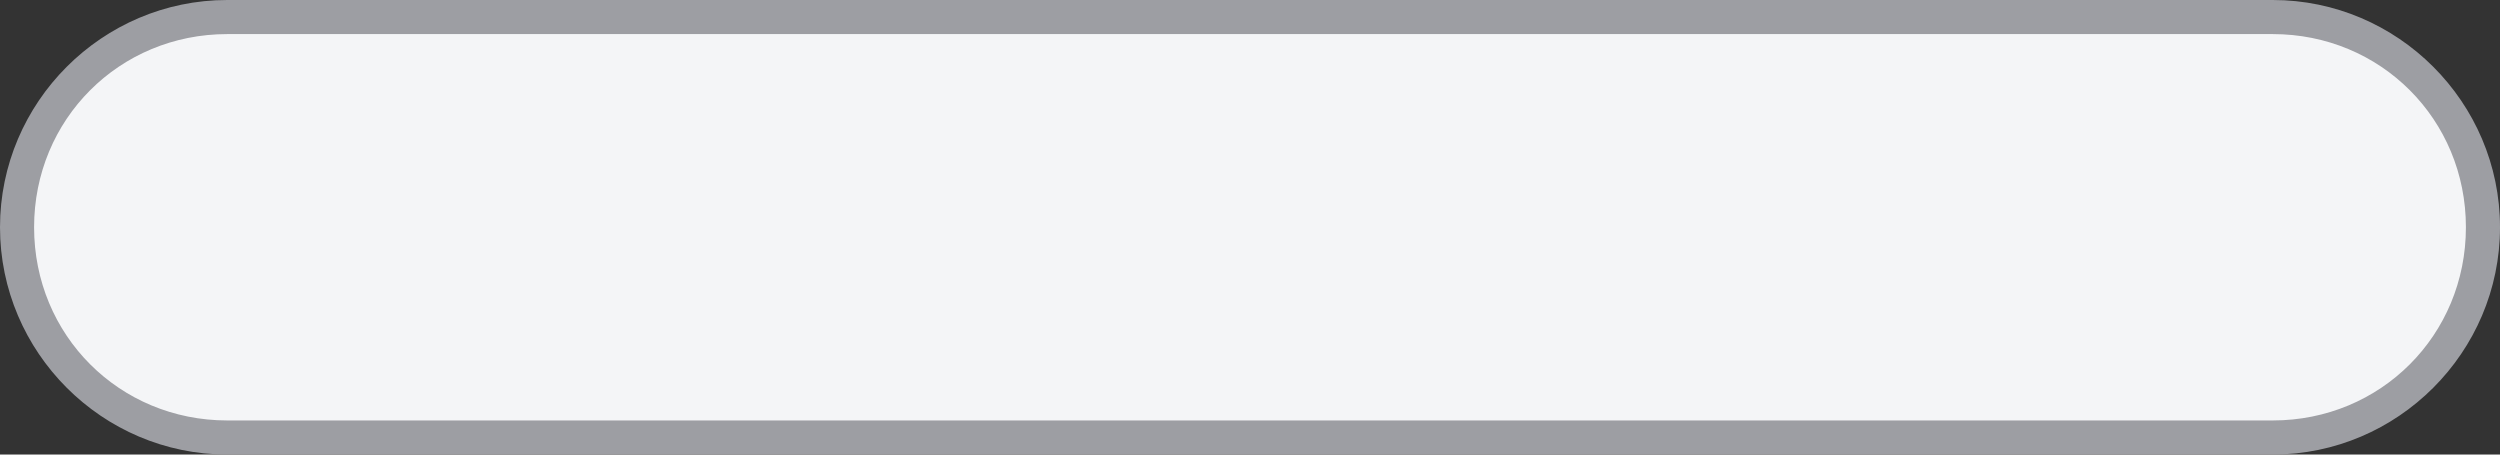
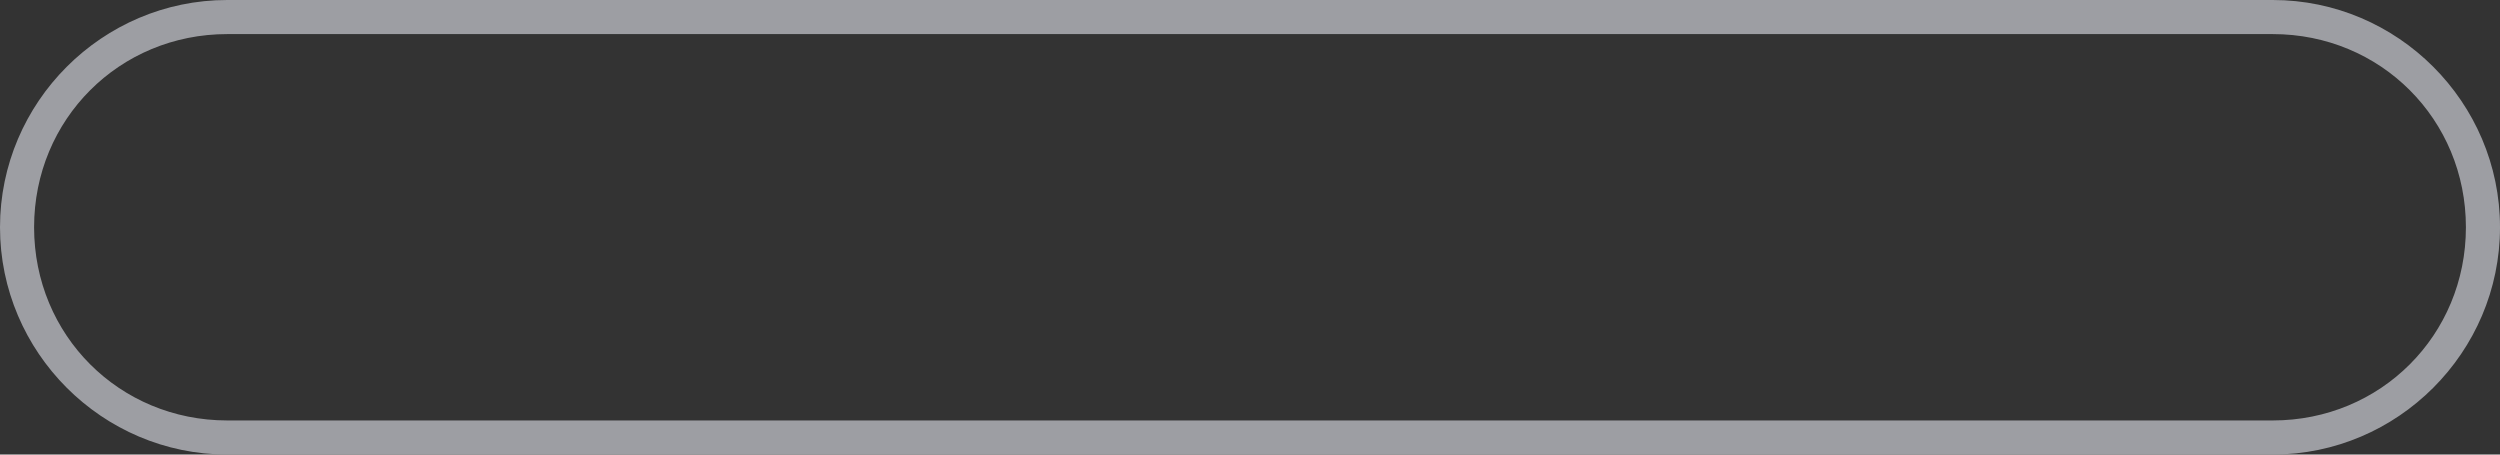
<svg xmlns="http://www.w3.org/2000/svg" version="1.1" viewBox="0 0 44 8">
  <rect x="0" y="0" width="44" height="8" fill="#333333" stroke="none" />
  <defs>
    <style>
      .cls-1 {
        fill: #f4f5f7;
      }

      .cls-2 {
        fill: #9d9ea3;
      }
    </style>
  </defs>
  <g>
    <g id="Ebene_1">
      <g>
-         <path class="cls-1" d="M4,7.7c-2,0-3.7-1.7-3.7-3.7S2,.3,4,.3h36c2,0,3.7,1.7,3.7,3.7s-1.7,3.7-3.7,3.7H4Z" />
        <path class="cls-2" d="M40,.6c1.9,0,3.4,1.5,3.4,3.4s-1.5,3.4-3.4,3.4H4c-1.9,0-3.4-1.5-3.4-3.4S2.1.6,4,.6h36M40,0H4C1.8,0,0,1.8,0,4s1.8,4,4,4h36c2.2,0,4-1.8,4-4s-1.8-4-4-4h0Z" />
      </g>
    </g>
  </g>
</svg>